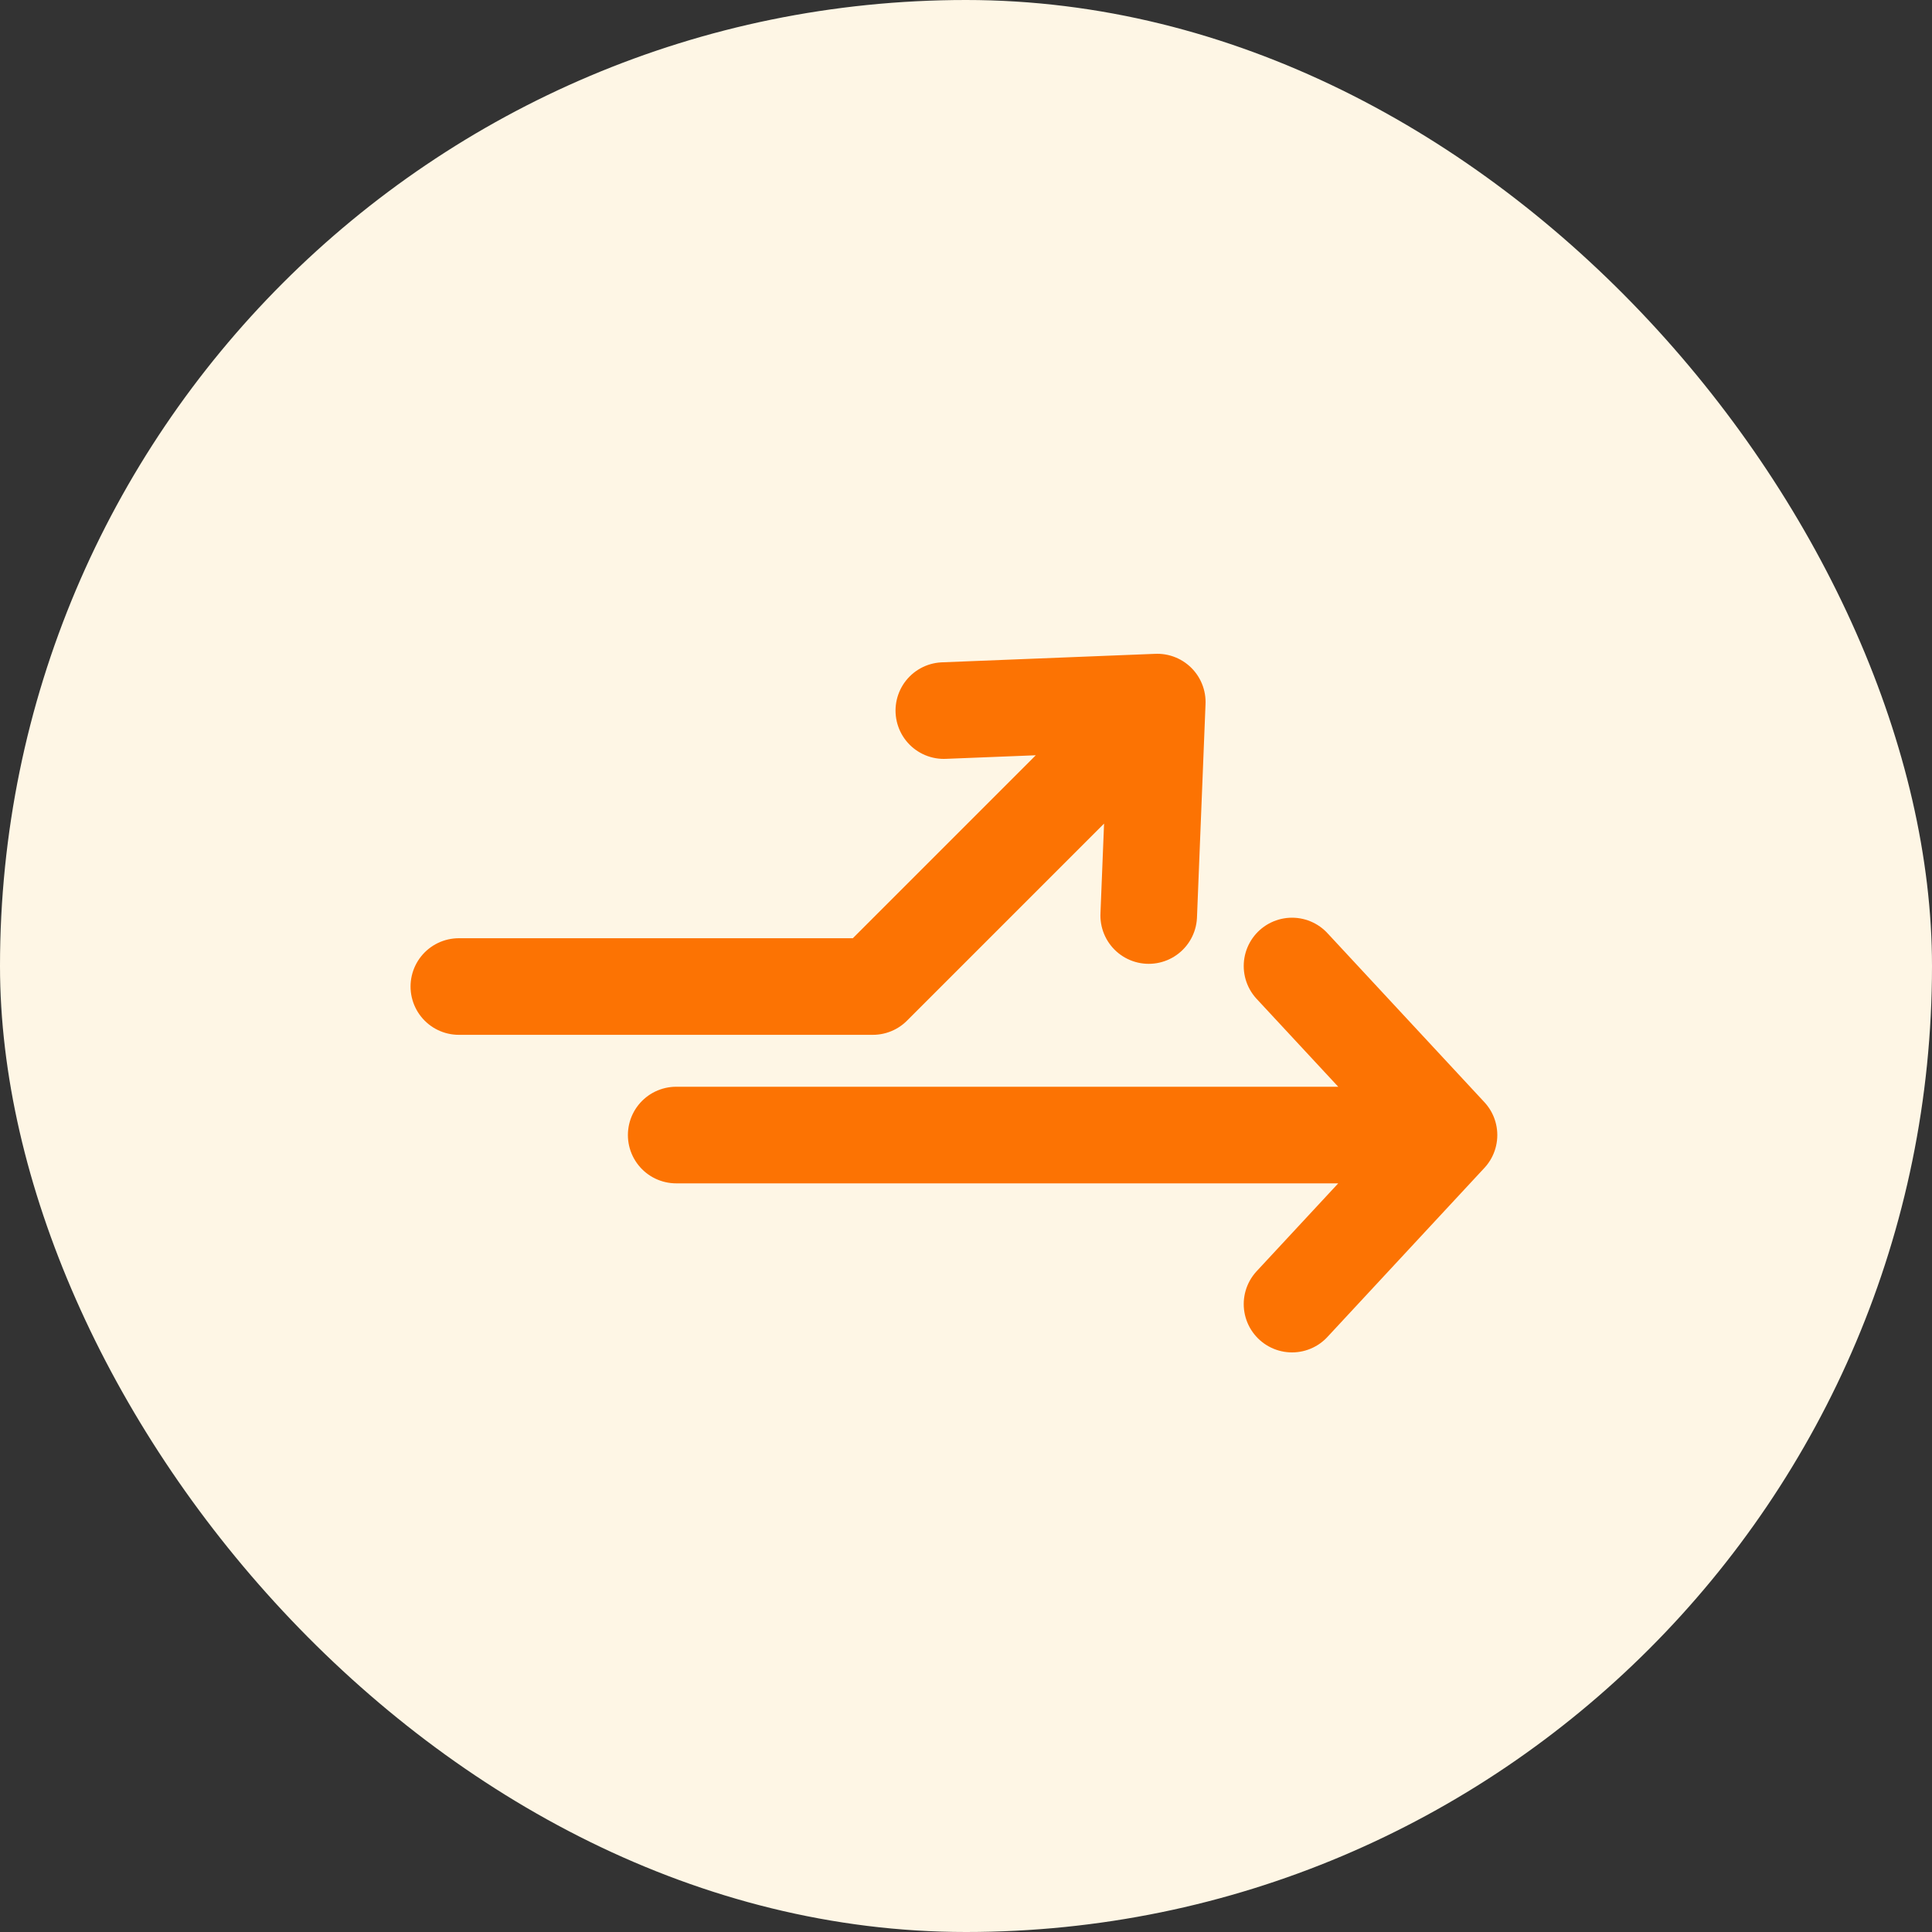
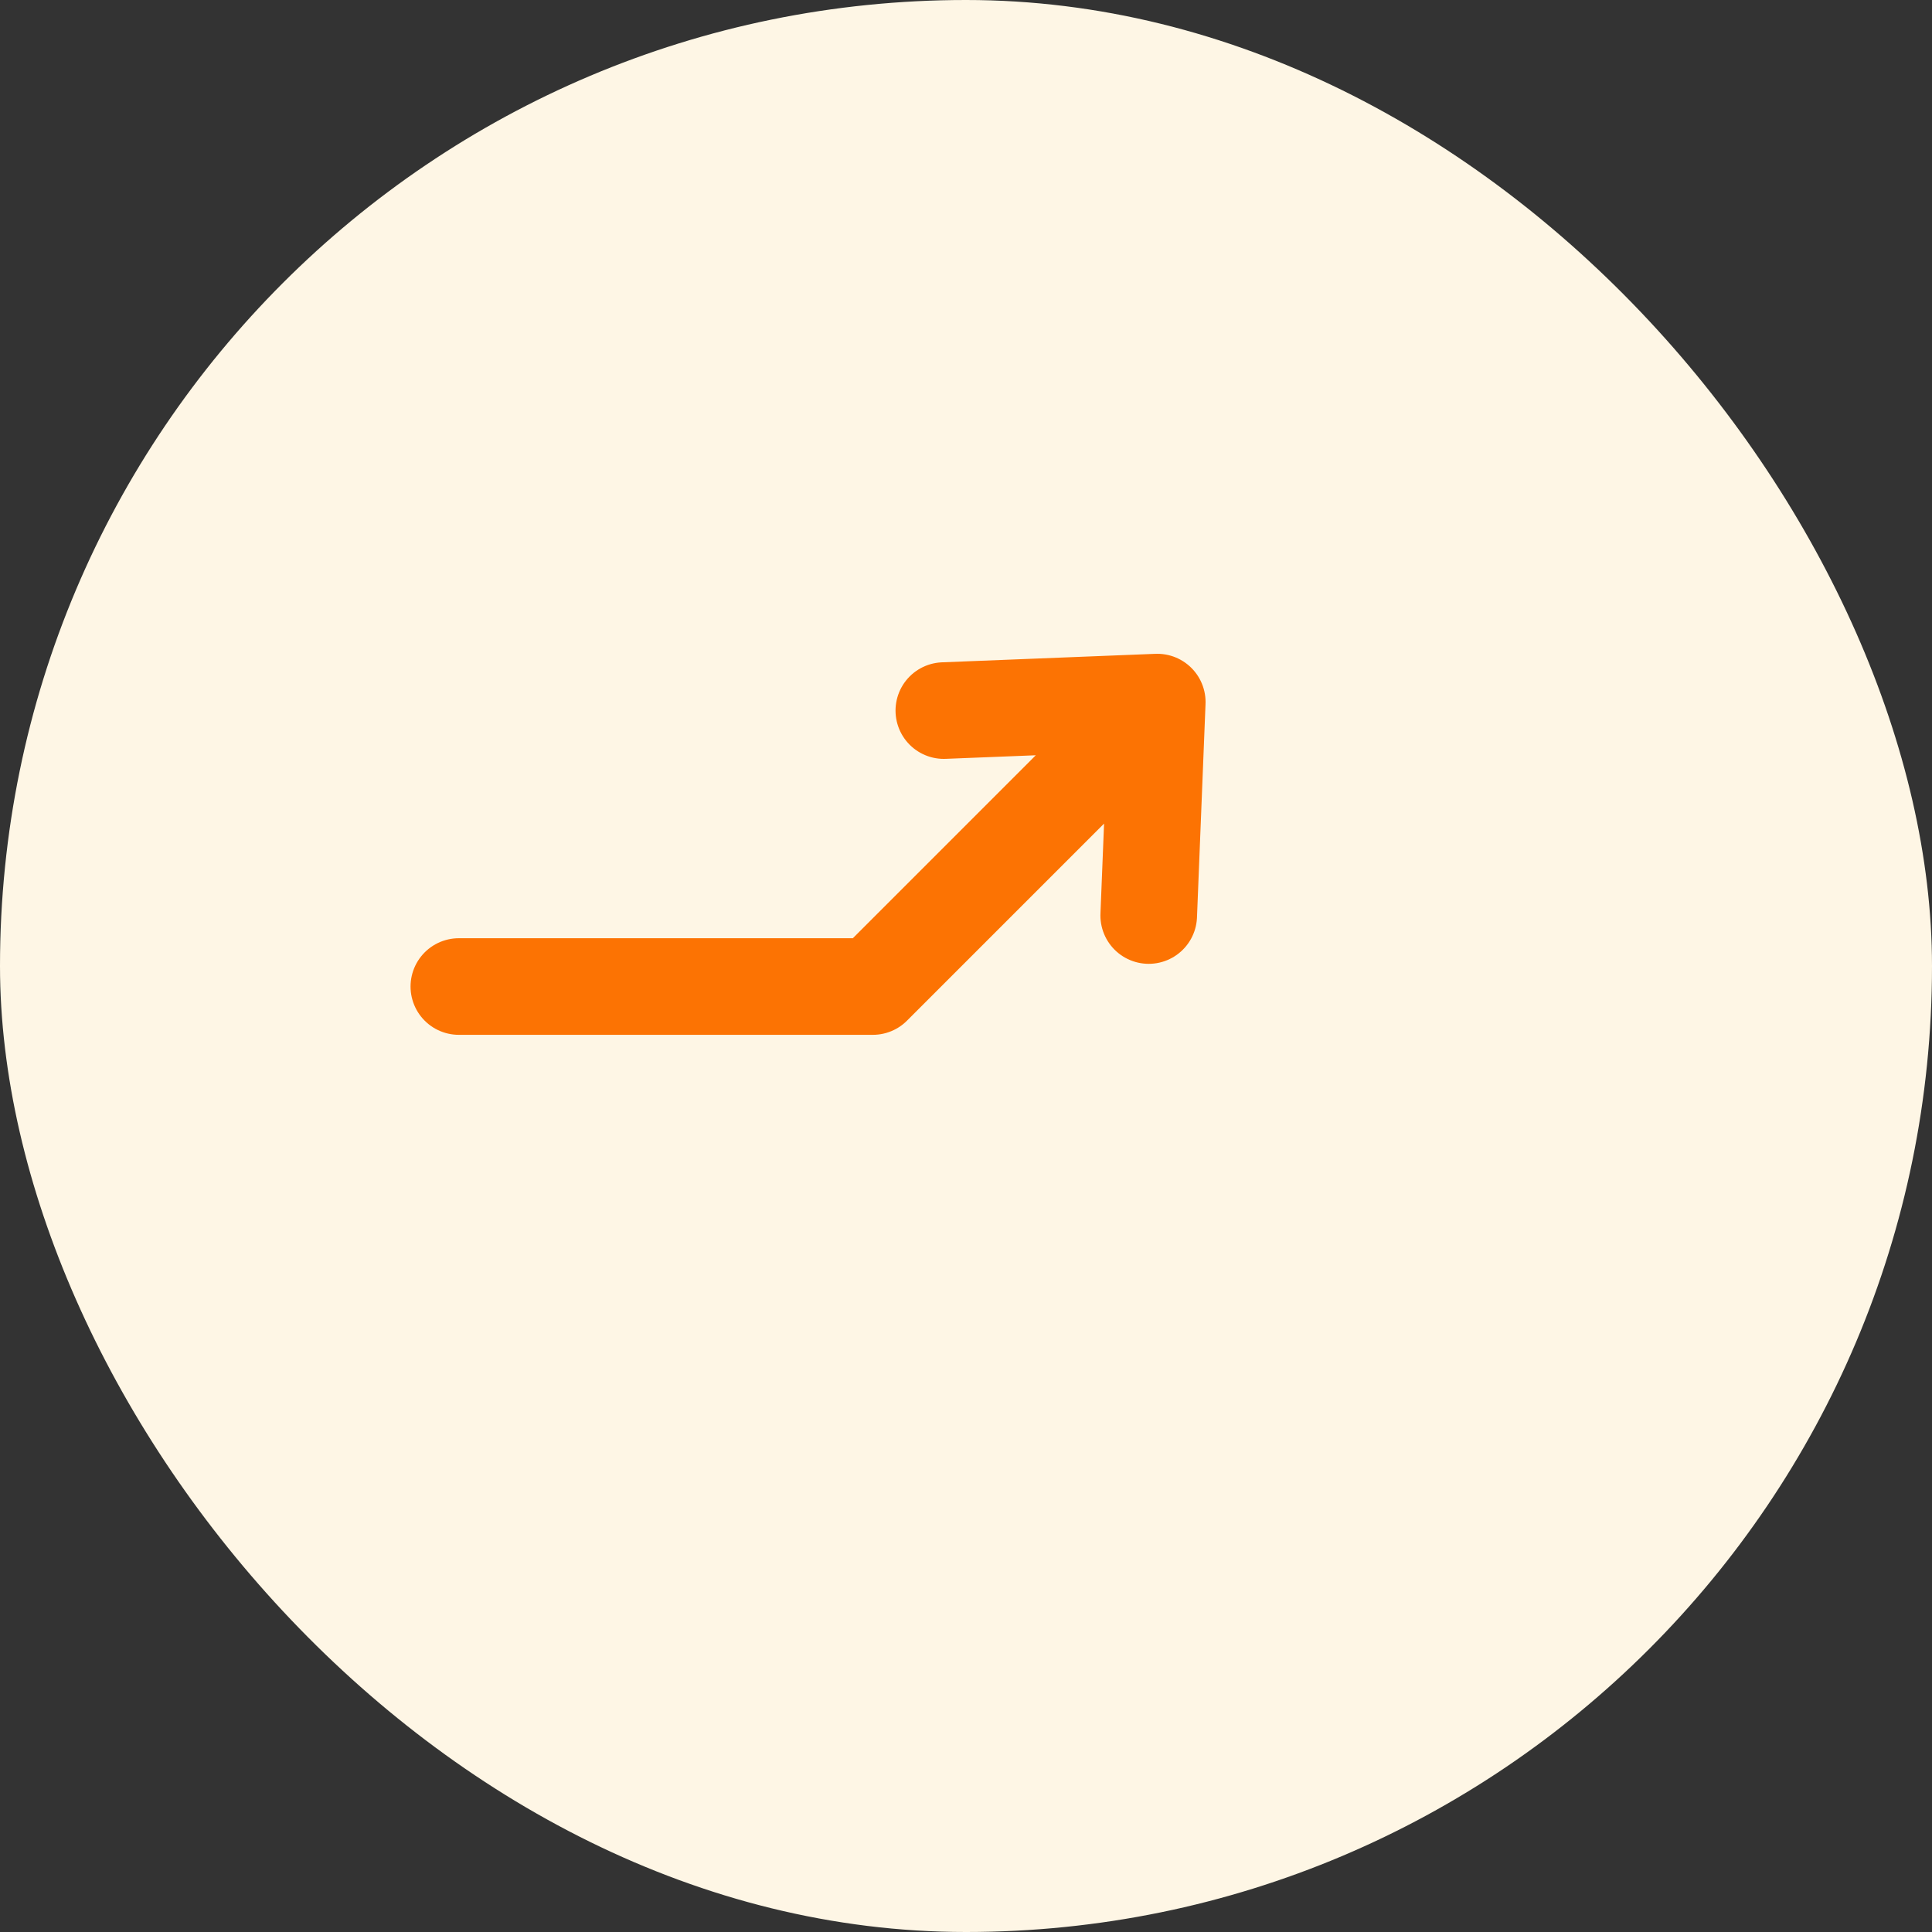
<svg xmlns="http://www.w3.org/2000/svg" width="40" height="40" viewBox="0 0 40 40" fill="none">
  <rect x="0" y="0" width="40" height="40" fill="#333333" stroke="none" />
  <rect width="40" height="40" rx="20" fill="#FEF6E5" />
-   <path d="M26.75 27L30 23.5M30 23.5L26.75 20M30 23.5H14" stroke="#FC7303" stroke-width="2" stroke-linecap="round" stroke-linejoin="round" />
  <path d="M23.783 18.955L23.96 14.536M23.96 14.536L19.541 14.712M23.96 14.536L18.071 20.425L9.5 20.425" stroke="#FC7303" stroke-width="2" stroke-linecap="round" stroke-linejoin="round" />
</svg>